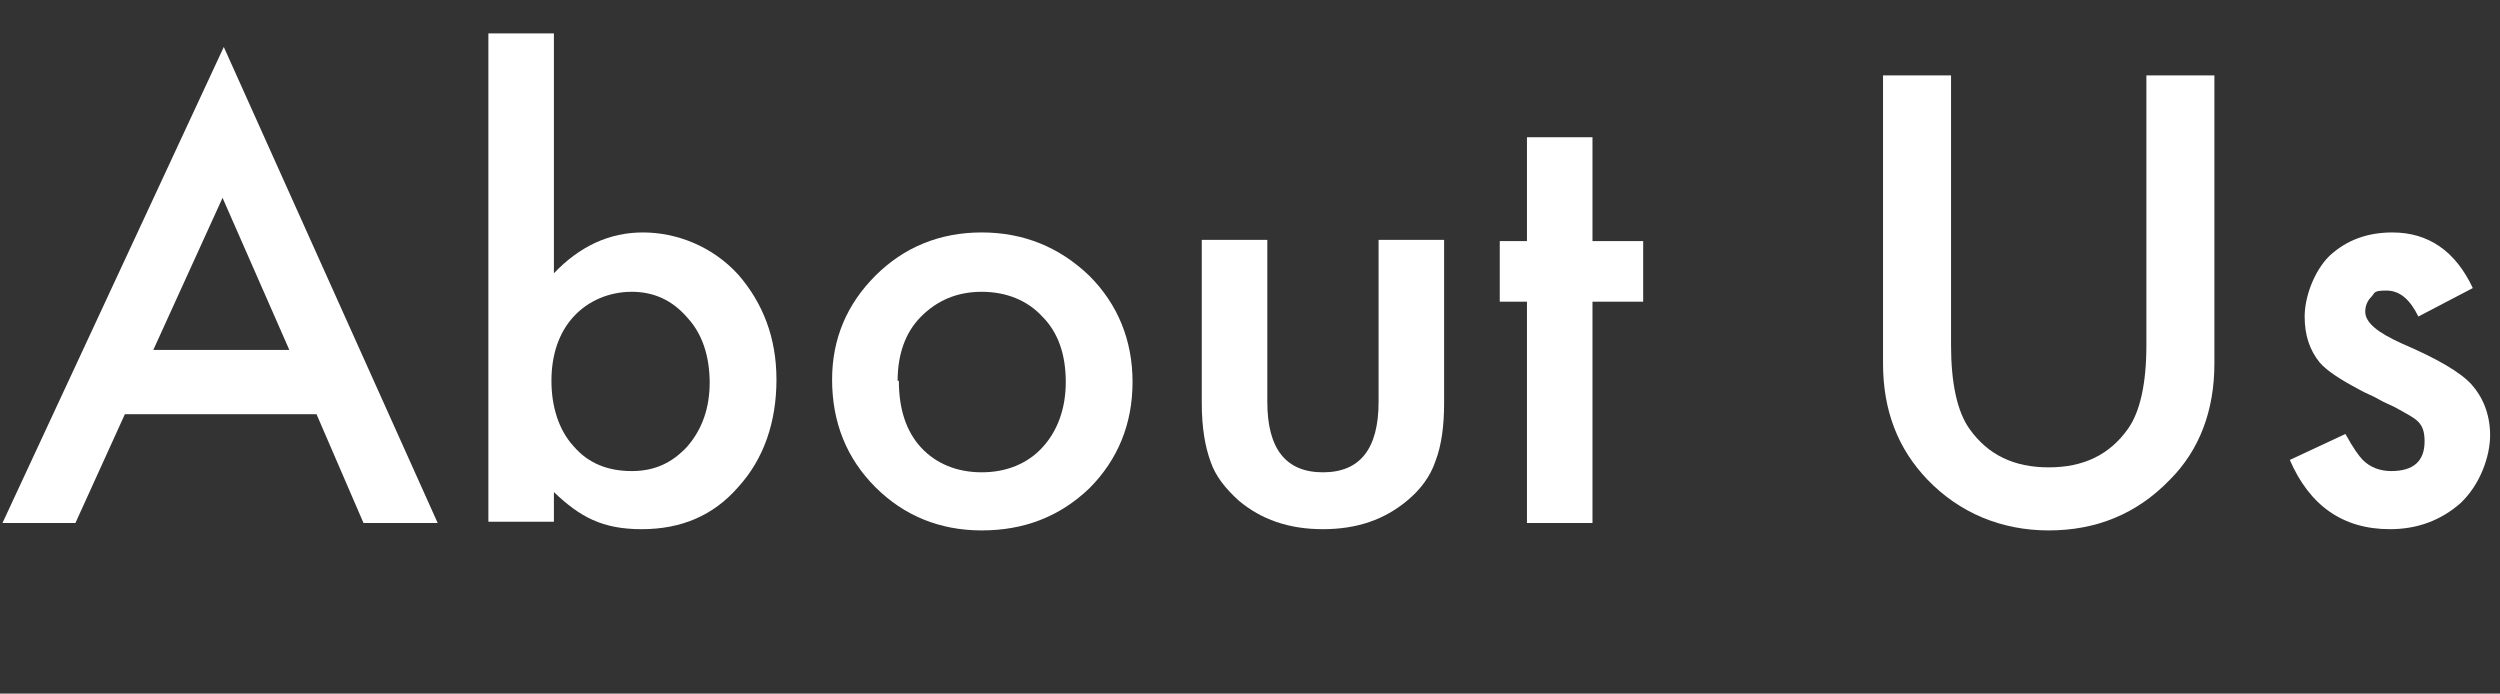
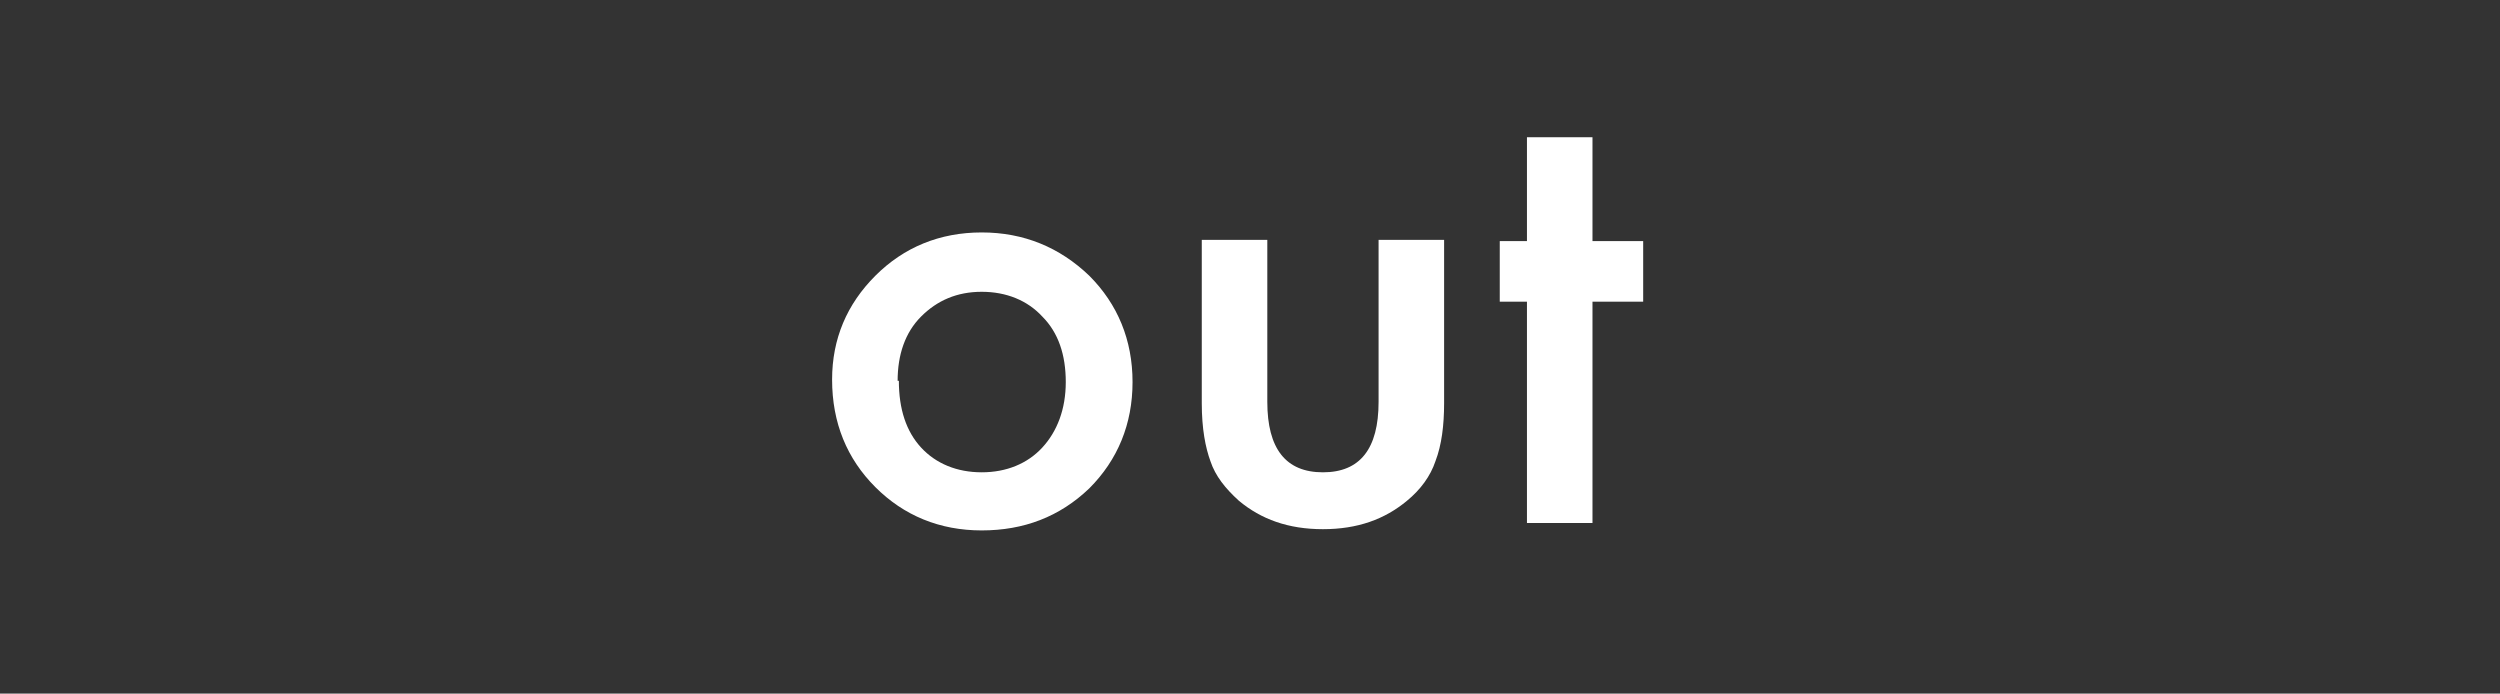
<svg xmlns="http://www.w3.org/2000/svg" version="1.1" viewBox="0 0 202.2 56.1">
  <rect x="0" y="0" width="202.2" height="56.1" fill="#333333" stroke="none" />
  <defs>
    <style>
      .cls-1 {
        isolation: isolate;
      }
      .cls-2 {
        fill: #fff;
      }
    </style>
  </defs>
  <g>
    <g id="_レイヤー_2">
      <g id="_レイヤー_2-2">
        <g class="cls-1">
          <g class="cls-1">
-             <path class="cls-2" d="M25.6,33.5h-15.5l-4,8.8H.2L18.1,3.8l17.3,38.5h-6l-3.8-8.8ZM23.4,28.3l-5.4-12.3-5.6,12.3h11Z" />
-             <path class="cls-2" d="M44.8,2.7v19.4c2.1-2.2,4.5-3.3,7.2-3.3s5.6,1.1,7.7,3.4c2,2.3,3.1,5.1,3.1,8.5s-1,6.4-3.1,8.7c-2,2.3-4.6,3.4-7.8,3.4s-5-1-7.1-3v2.4h-5.3V2.7h5.3ZM57.4,31c0-2.2-.6-4-1.8-5.3-1.2-1.4-2.7-2.1-4.5-2.1s-3.5.7-4.7,2c-1.2,1.3-1.8,3.1-1.8,5.2s.6,4,1.8,5.3c1.2,1.4,2.8,2,4.7,2s3.3-.7,4.5-2c1.2-1.4,1.8-3.1,1.8-5.2Z" />
            <path class="cls-2" d="M67.3,30.7c0-3.3,1.2-6.1,3.5-8.4s5.2-3.5,8.6-3.5,6.3,1.2,8.7,3.5c2.3,2.3,3.5,5.2,3.5,8.6s-1.2,6.3-3.5,8.6c-2.4,2.3-5.3,3.4-8.7,3.4s-6.3-1.2-8.6-3.5c-2.3-2.3-3.5-5.2-3.5-8.7ZM72.7,30.8c0,2.3.6,4.1,1.8,5.4,1.2,1.3,2.9,2,4.9,2s3.7-.7,4.9-2,1.9-3.1,1.9-5.3-.6-4-1.9-5.3c-1.2-1.3-2.9-2-4.9-2s-3.6.7-4.9,2-1.9,3.1-1.9,5.2Z" />
            <path class="cls-2" d="M102.5,19.4v13.1c0,3.8,1.5,5.7,4.5,5.7s4.5-1.9,4.5-5.7v-13.1h5.3v13.2c0,1.8-.2,3.4-.7,4.7-.4,1.2-1.2,2.3-2.3,3.2-1.8,1.5-4,2.3-6.8,2.3s-5-.8-6.8-2.3c-1.1-1-1.9-2-2.3-3.2-.4-1.1-.7-2.6-.7-4.7v-13.2h5.3Z" />
            <path class="cls-2" d="M128.8,24.4v17.9h-5.3v-17.9h-2.2v-4.9h2.2v-8.4h5.3v8.4h4.1v4.9h-4.1Z" />
-             <path class="cls-2" d="M157.8,6.1v21.8c0,3.1.5,5.4,1.5,6.8,1.5,2.1,3.6,3.1,6.4,3.1s4.9-1,6.4-3.1c1-1.4,1.5-3.7,1.5-6.8V6.1h5.5v23.3c0,3.8-1.2,7-3.6,9.4-2.7,2.8-6,4.1-9.8,4.1s-7.2-1.4-9.8-4.1c-2.4-2.5-3.6-5.6-3.6-9.4V6.1h5.5Z" />
-             <path class="cls-2" d="M200,23.3l-4.4,2.3c-.7-1.4-1.5-2.1-2.6-2.1s-.9.2-1.2.5-.5.7-.5,1.2c0,.9,1,1.7,3,2.6,2.8,1.2,4.7,2.3,5.6,3.3s1.5,2.4,1.5,4.1-.8,4-2.4,5.5c-1.6,1.4-3.5,2.1-5.7,2.1-3.8,0-6.5-1.9-8.1-5.6l4.5-2.1c.6,1.1,1.1,1.8,1.4,2.1.6.6,1.4.9,2.3.9,1.8,0,2.7-.8,2.7-2.4s-.7-1.8-2.1-2.6c-.5-.3-1.1-.5-1.6-.8s-1.1-.5-1.6-.8c-1.5-.8-2.6-1.5-3.2-2.2-.8-1-1.2-2.2-1.2-3.7s.7-3.6,2-4.9c1.4-1.3,3.1-1.9,5.1-1.9,2.9,0,5.1,1.5,6.5,4.5Z" />
          </g>
        </g>
      </g>
    </g>
  </g>
</svg>